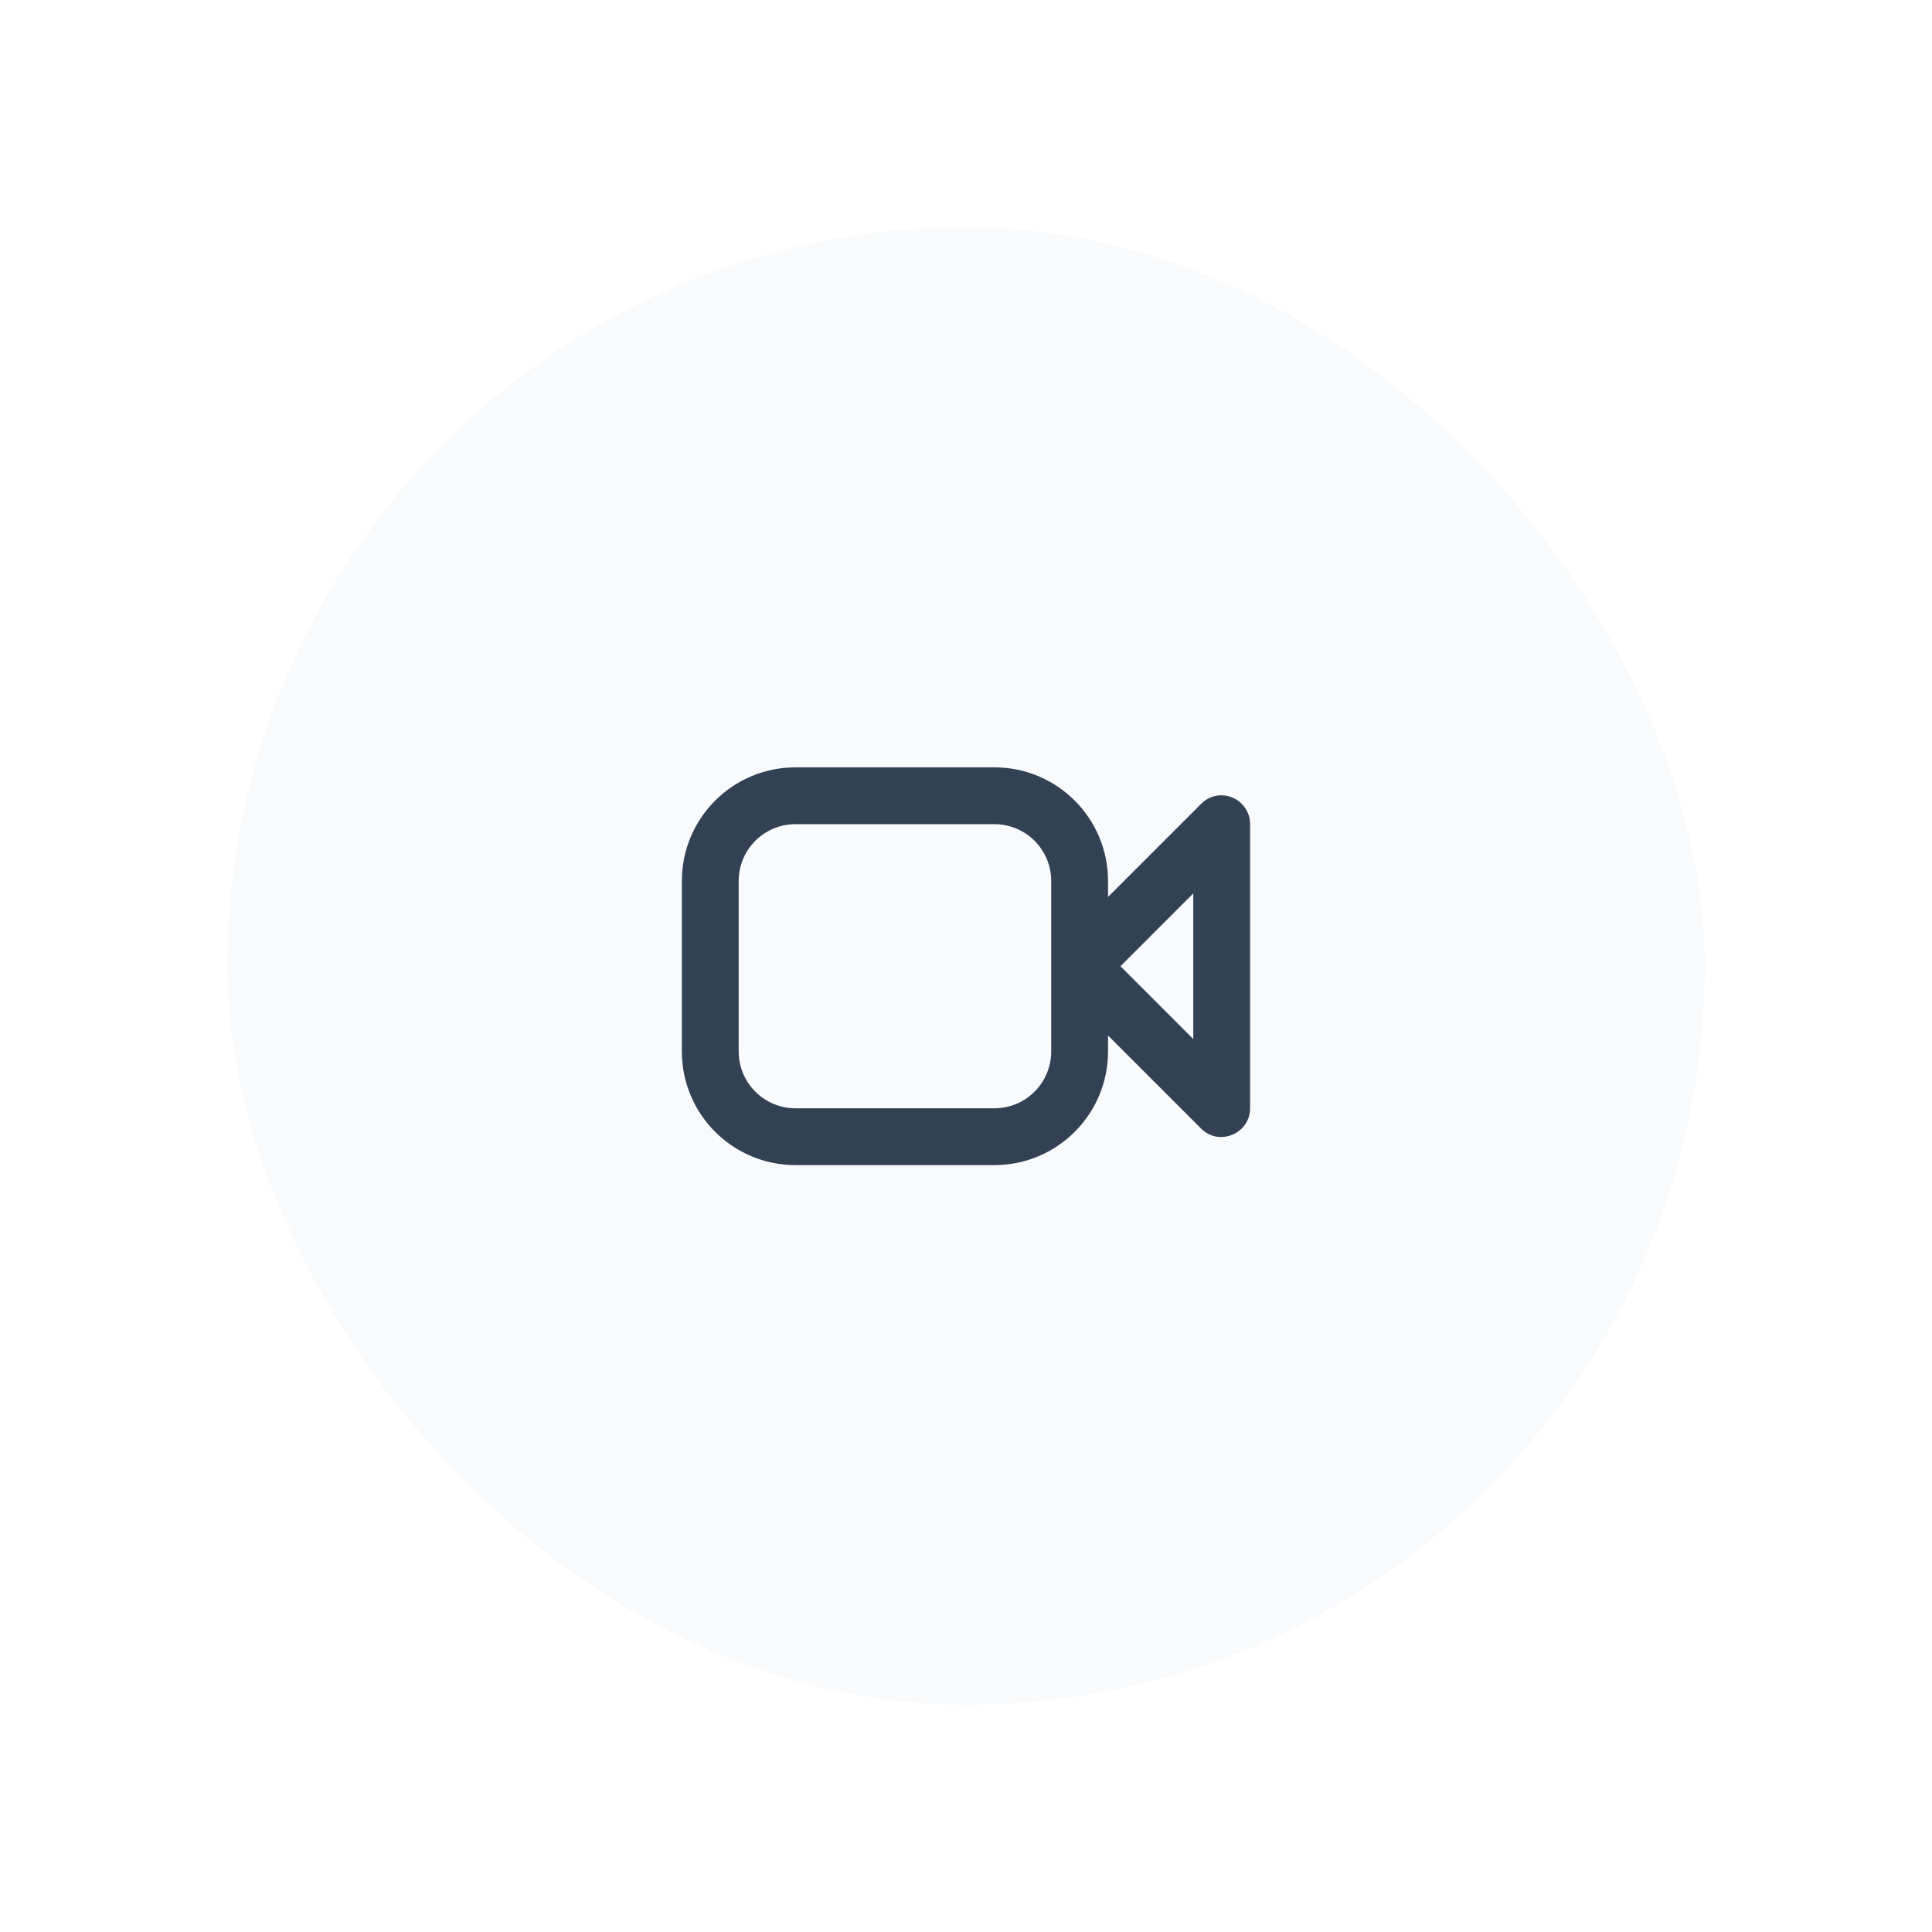
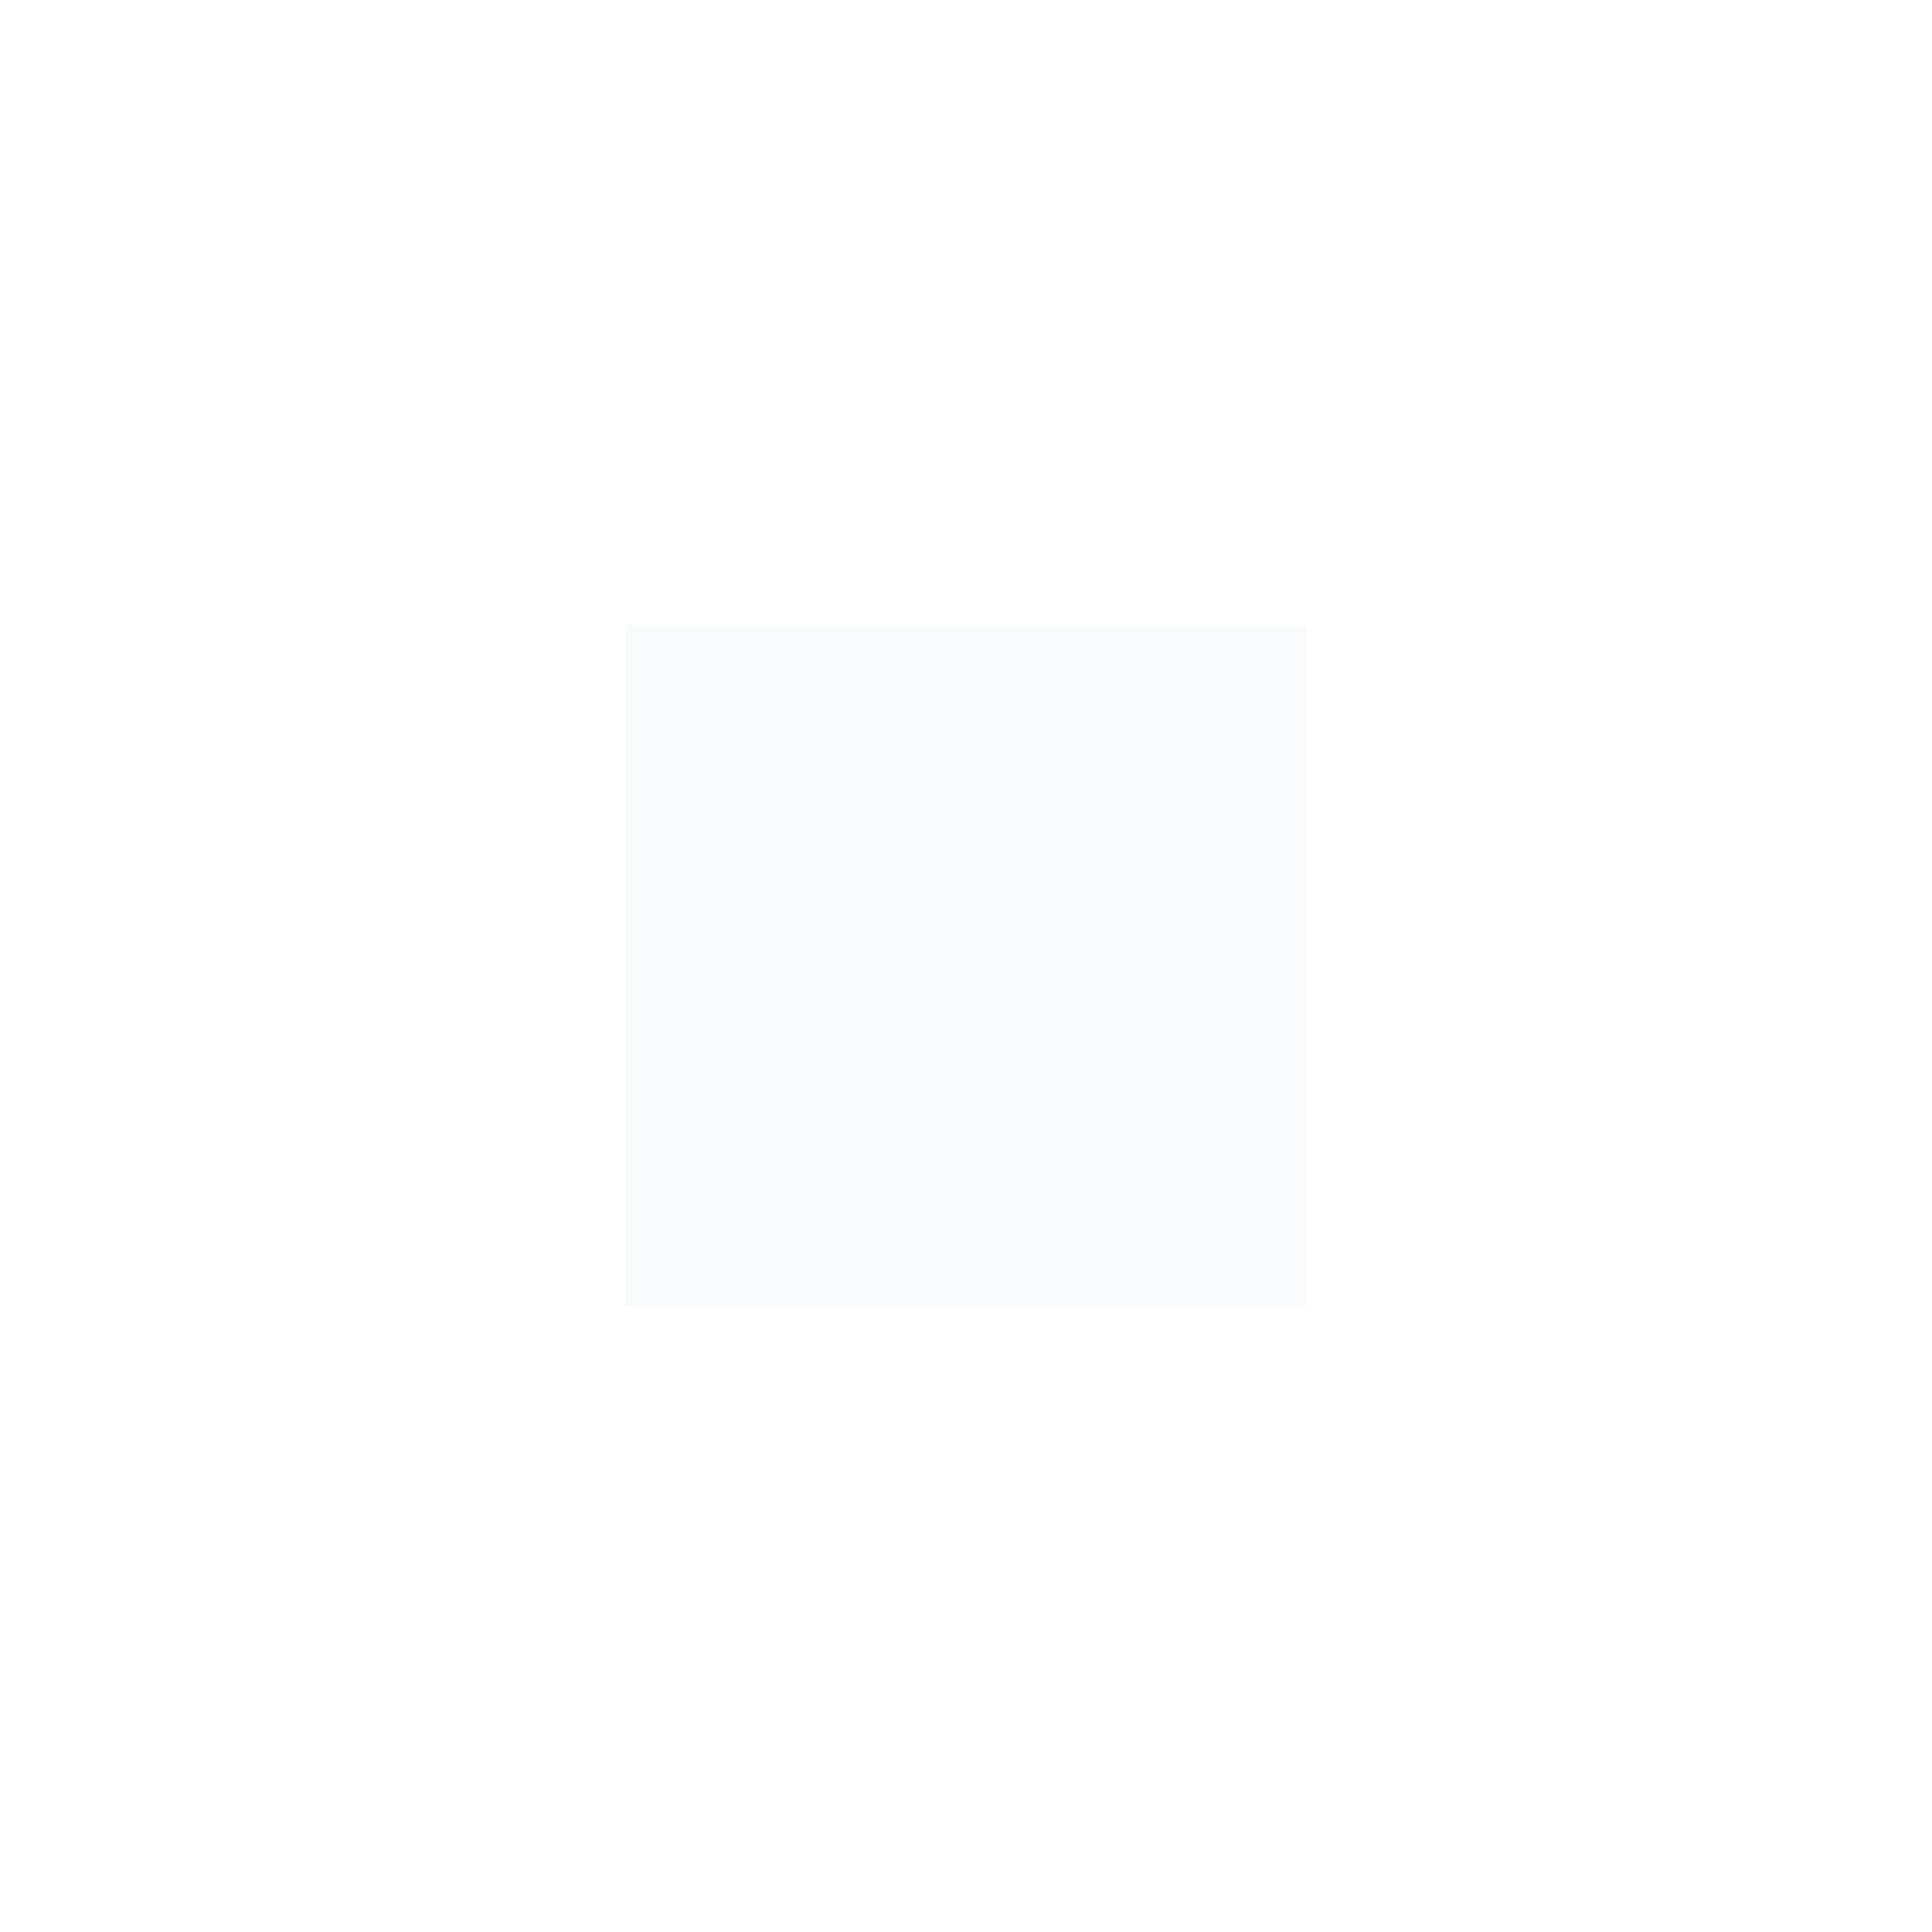
<svg xmlns="http://www.w3.org/2000/svg" width="68" height="68" viewBox="0 0 68 68" fill="none">
  <g filter="url(#filter0_f_2613_2069)">
-     <rect x="8" y="8" width="52" height="52" rx="26" fill="#F8FAFC" />
-   </g>
+     </g>
  <rect width="24" height="24" transform="translate(22 22)" fill="#F8FAFC" />
-   <path d="M27.999 27.008C25.79 27.008 23.999 28.799 23.999 31.008V37.008C23.999 39.217 25.79 41.008 27.999 41.008H34.999C37.208 41.008 38.999 39.217 38.999 37.008V36.446L42.28 39.727C42.91 40.357 43.999 39.899 43.999 39.008V29.008C43.999 28.563 43.722 28.215 43.374 28.07C43.026 27.926 42.595 27.974 42.28 28.289C41.87 28.699 40.334 30.235 38.999 31.57V31.008C38.999 28.799 37.208 27.008 34.999 27.008H27.999ZM27.999 29.008H34.999C36.104 29.008 36.999 29.903 36.999 31.008V34.008V37.008C36.999 38.113 36.104 39.008 34.999 39.008H27.999C26.894 39.008 25.999 38.113 25.999 37.008V31.008C25.999 29.903 26.894 29.008 27.999 29.008ZM41.999 31.446V36.57L39.437 34.008C40.151 33.293 40.956 32.488 41.999 31.446Z" fill="#334155" />
  <defs>
    <filter id="filter0_f_2613_2069" x="0" y="0" width="68" height="68" filterUnits="userSpaceOnUse" color-interpolation-filters="sRGB">
      <feFlood flood-opacity="0" result="BackgroundImageFix" />
      <feBlend mode="normal" in="SourceGraphic" in2="BackgroundImageFix" result="shape" />
      <feGaussianBlur stdDeviation="4" result="effect1_foregroundBlur_2613_2069" />
    </filter>
  </defs>
</svg>